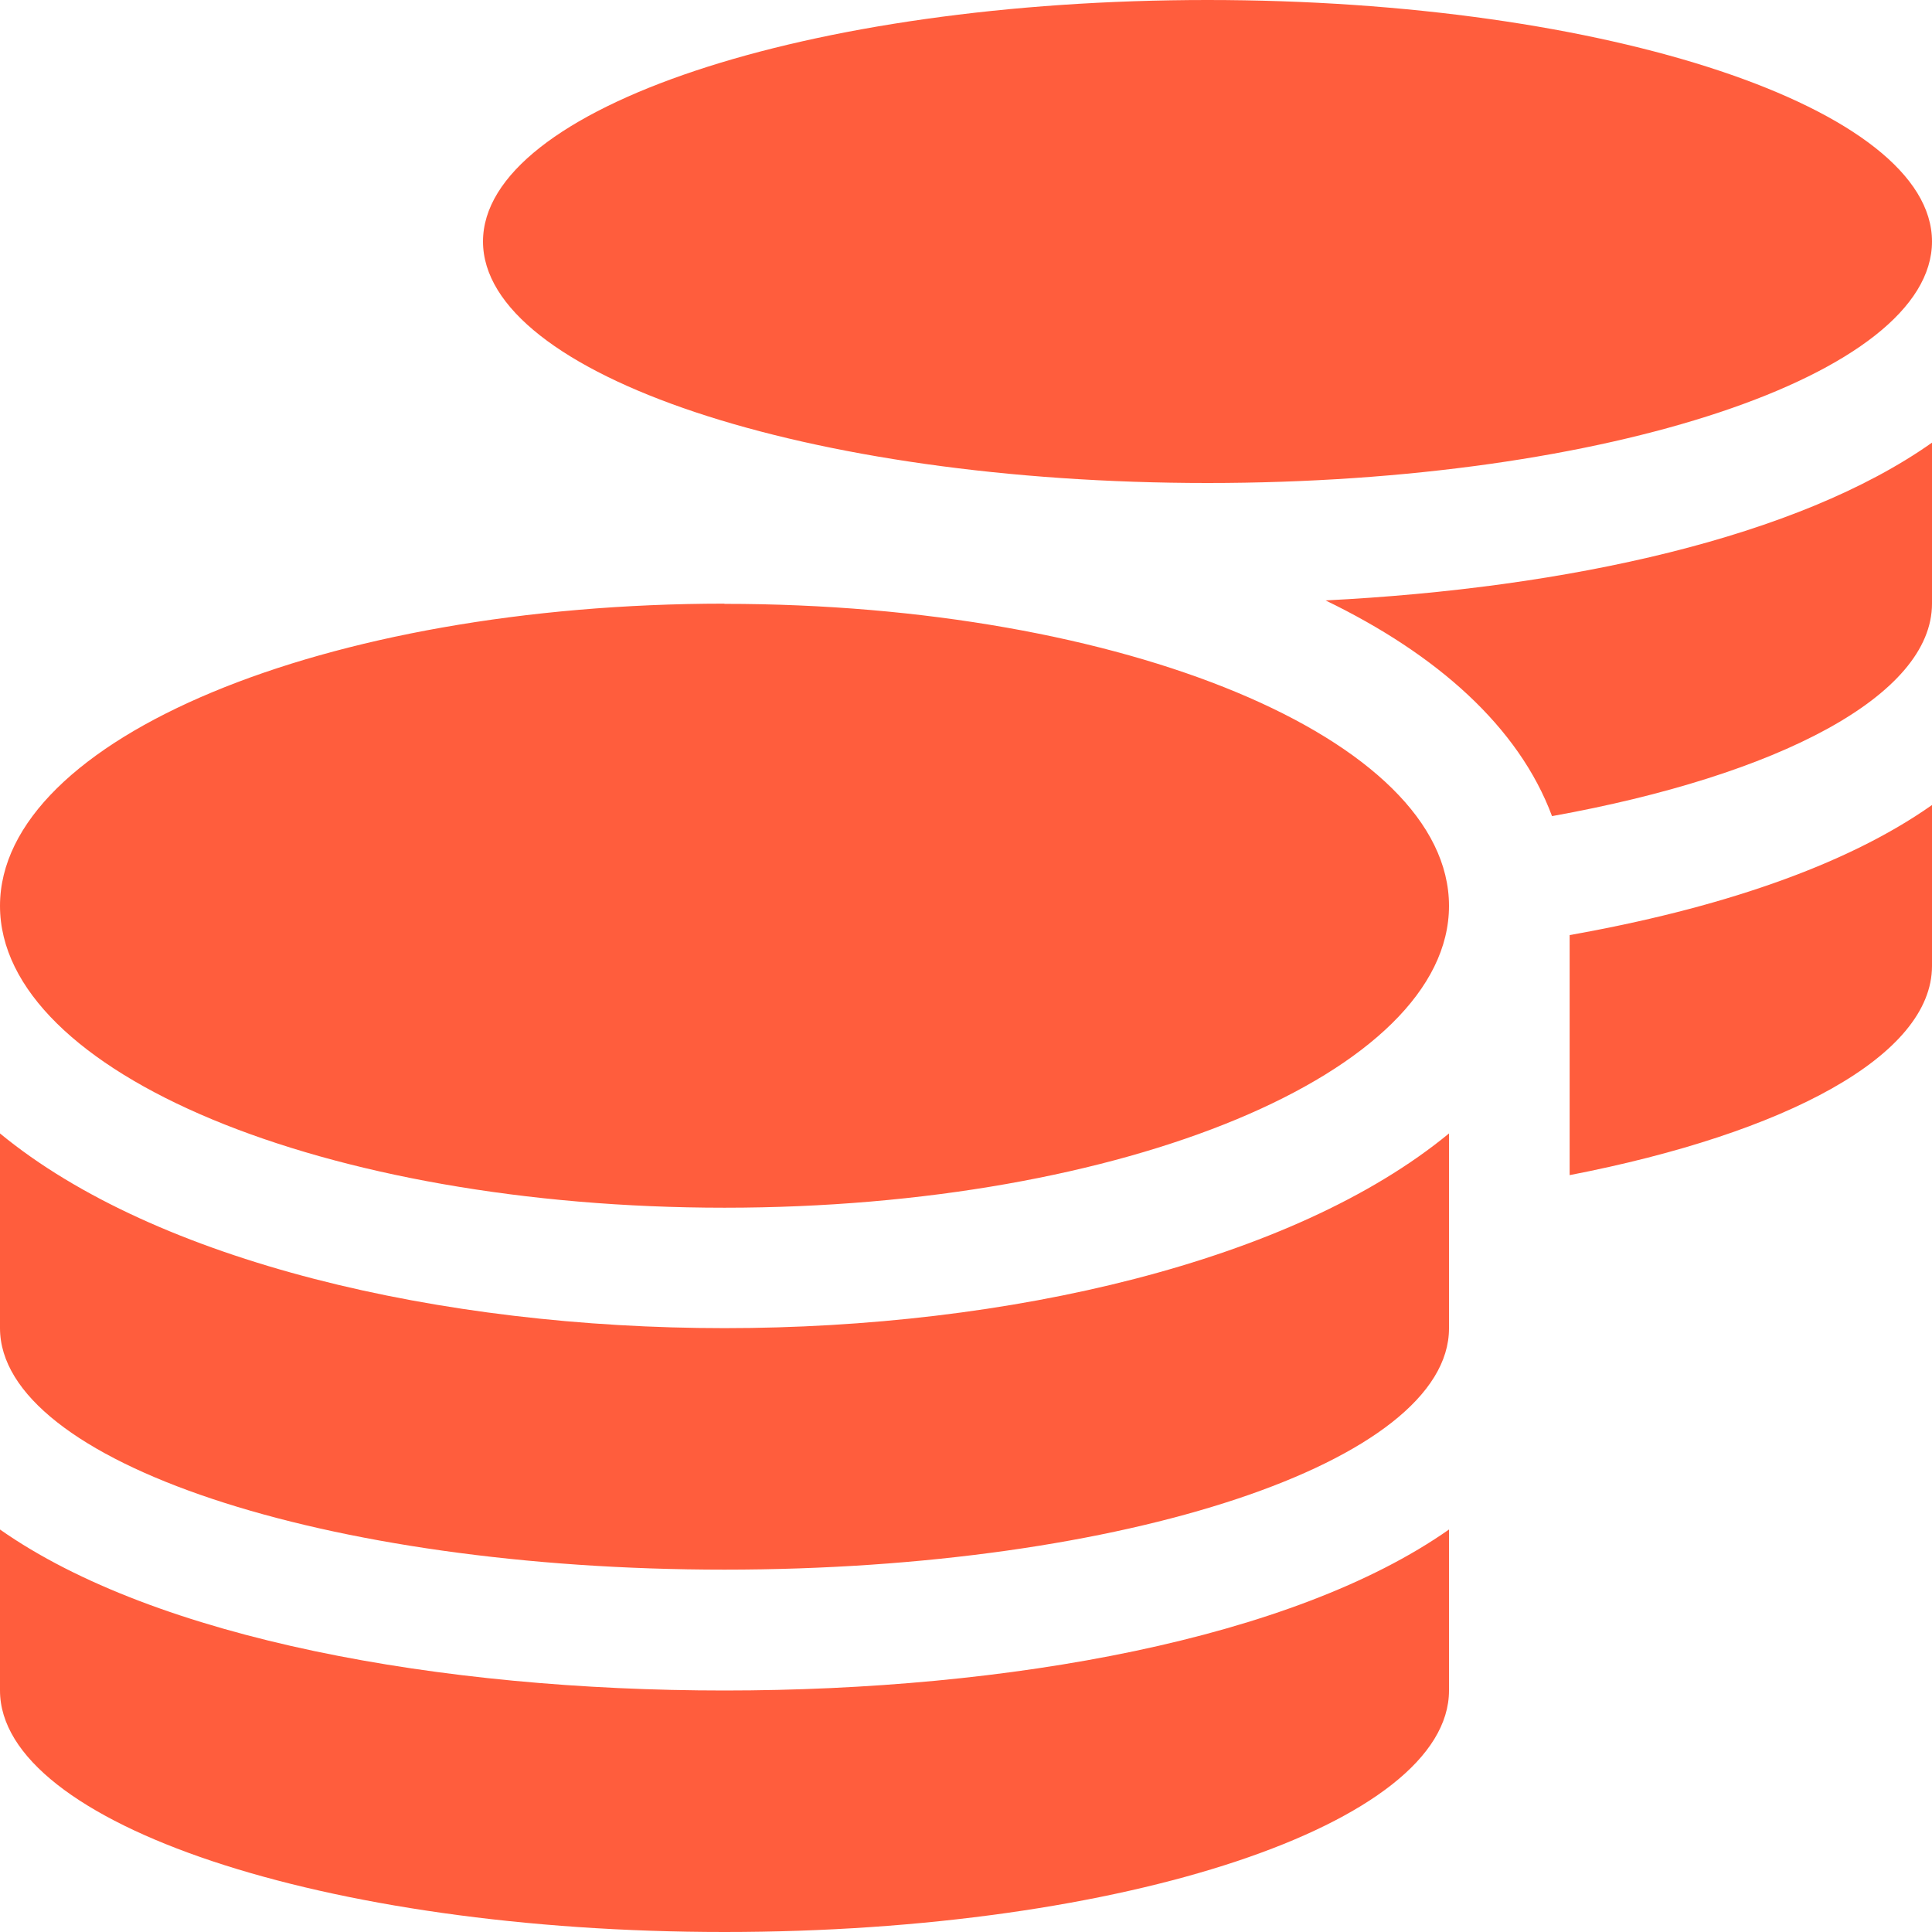
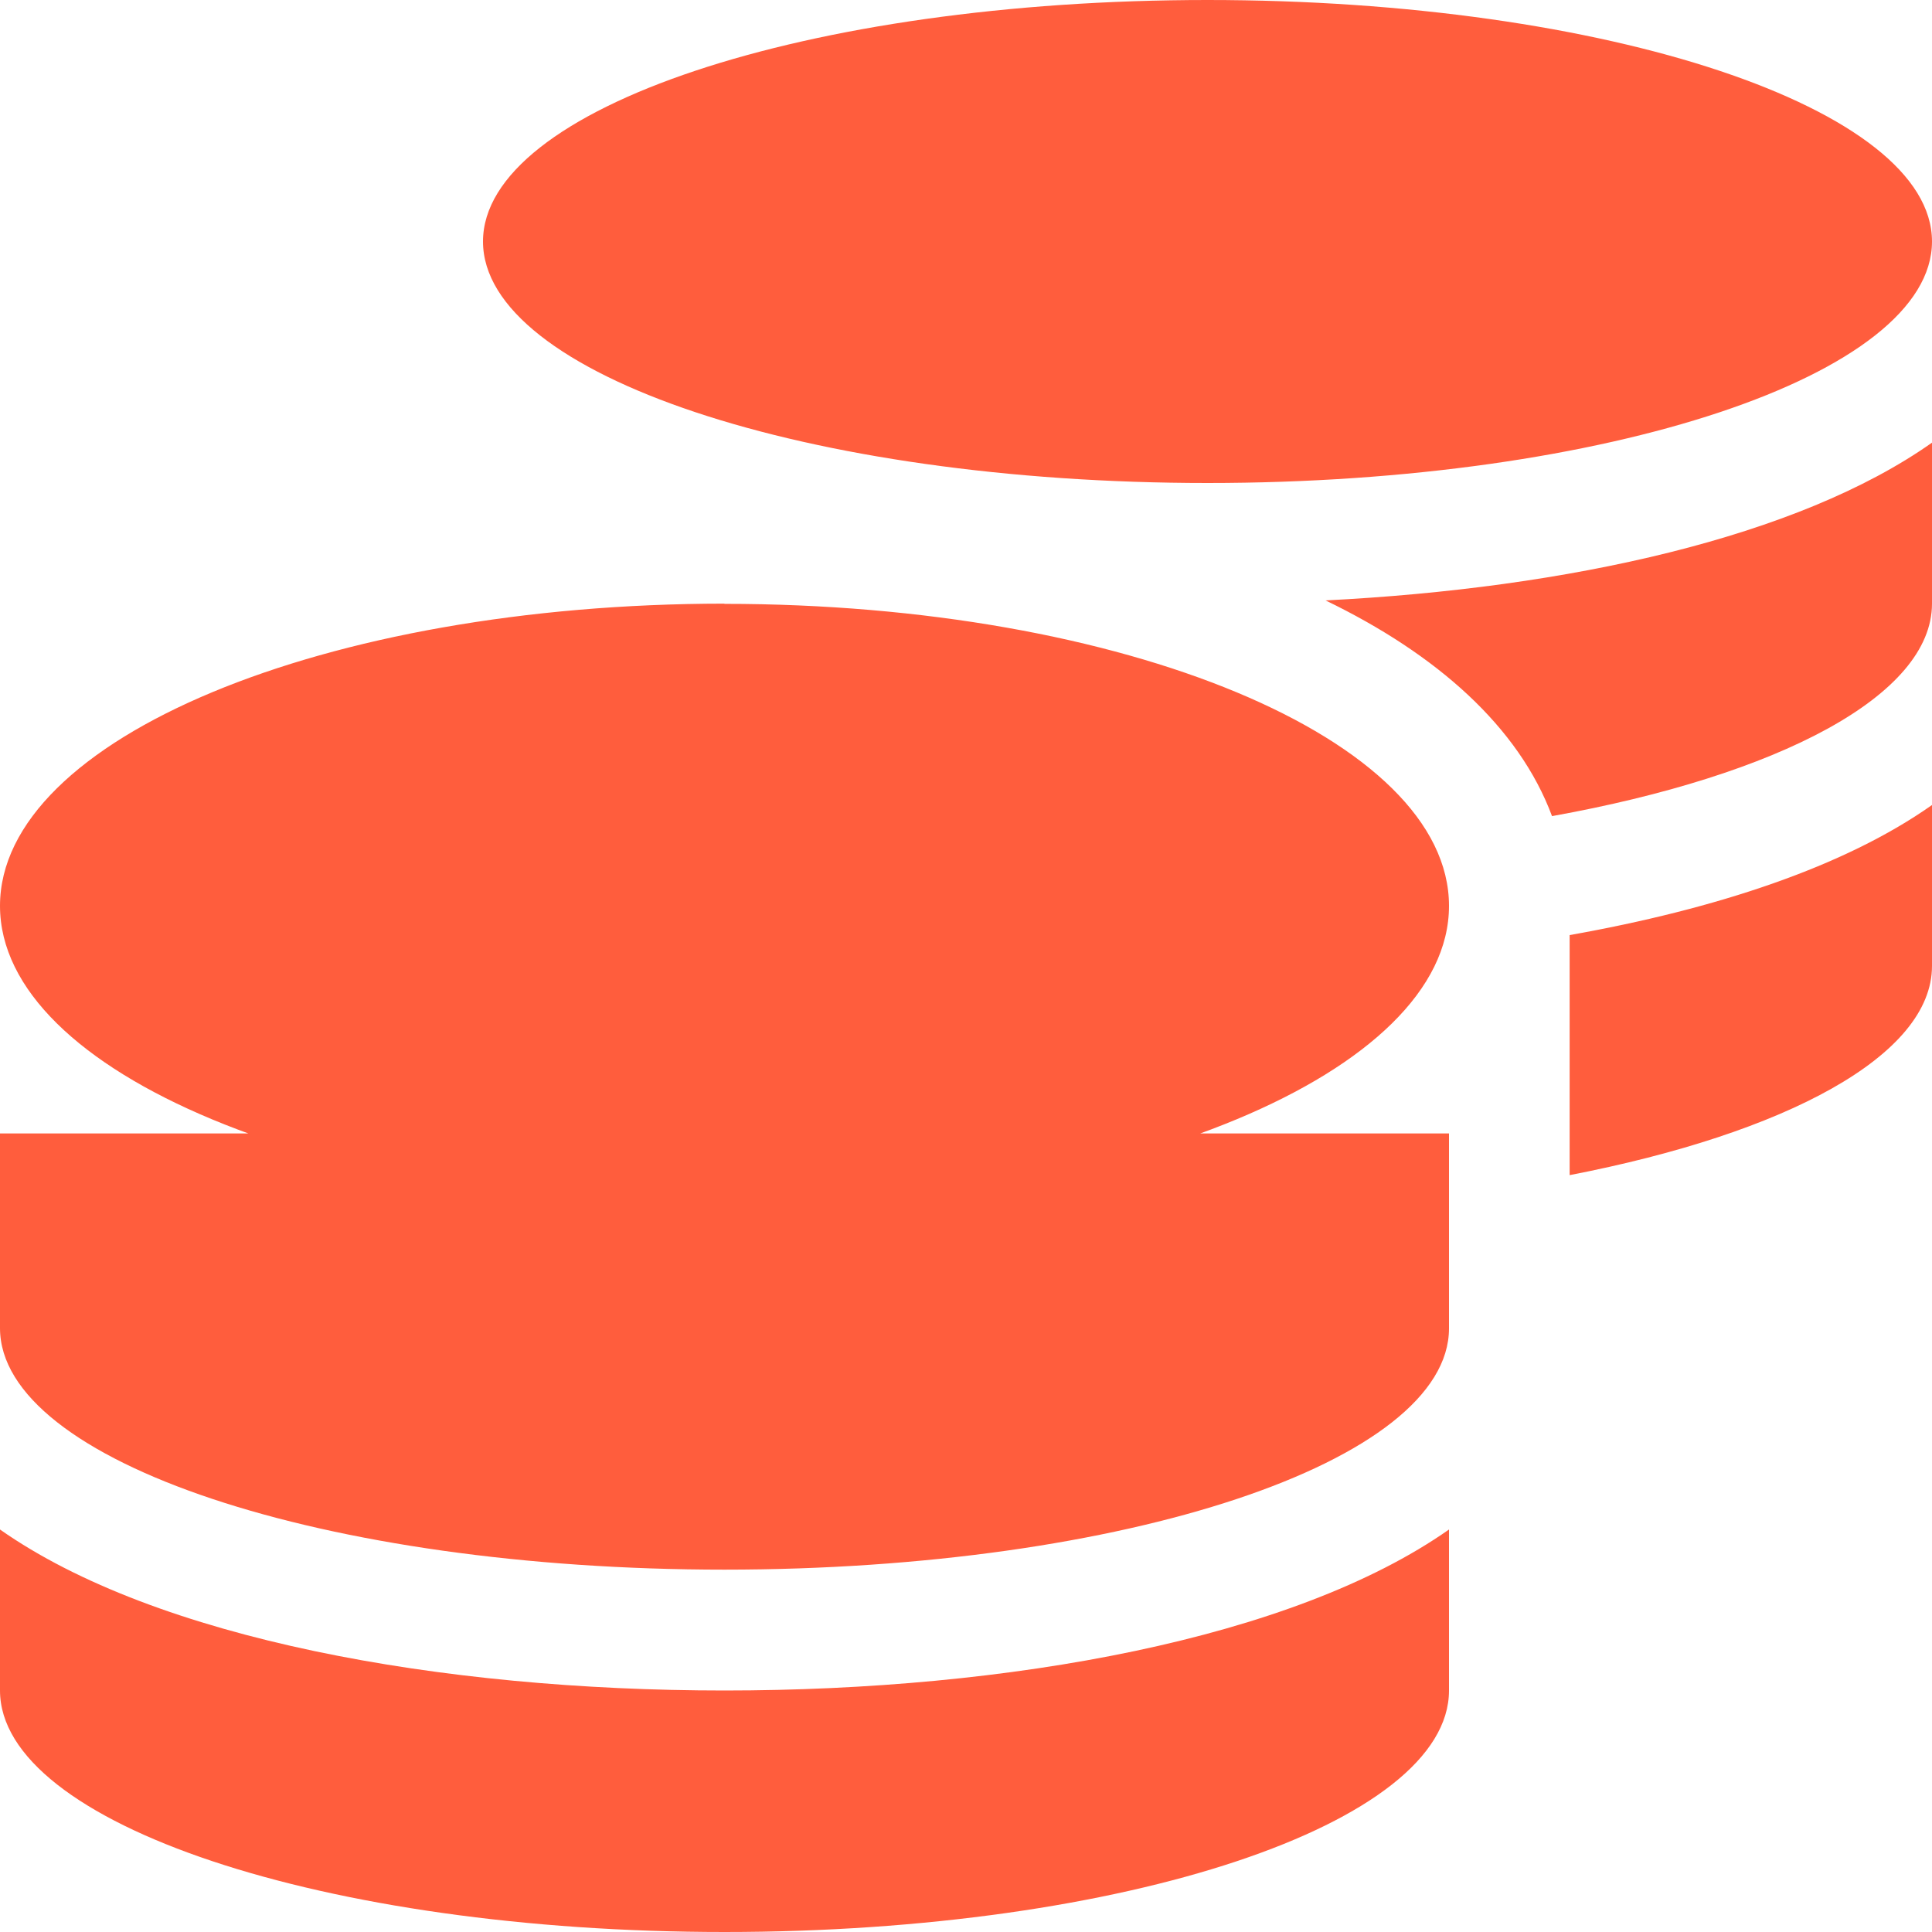
<svg xmlns="http://www.w3.org/2000/svg" width="9" height="9" fill="none" viewBox="0 0 9 9">
-   <path fill="#FF5D3D" d="M0 7.124v.751C0 8.495 1.512 9 3.375 9S6.75 8.496 6.75 7.875v-.75c-.726.51-2.053.75-3.375.75S.726 7.635 0 7.125zM5.625 2.25C7.488 2.25 9 1.746 9 1.125 9 .505 7.488 0 5.625 0S2.25.504 2.25 1.125c0 .62 1.512 1.125 3.375 1.125zM0 5.28v.907c0 .621 1.512 1.125 3.375 1.125S6.75 6.809 6.75 6.188V5.28c-.726.598-2.055.907-3.375.907-1.32 0-2.649-.309-3.375-.907zm7.313.194C8.32 5.279 9 4.917 9 4.5v-.75c-.408.288-1.007.485-1.688.606v1.118zM3.374 2.812C1.512 2.813 0 3.442 0 4.22s1.512 1.406 3.375 1.406 3.375-.63 3.375-1.406c0-.777-1.512-1.407-3.375-1.407zm3.855.99C8.285 3.612 9 3.24 9 2.812v-.75c-.624.441-1.696.678-2.825.735.519.251.9.589 1.055 1.005z" />
+   <path fill="#FF5D3D" d="M0 7.124v.751C0 8.495 1.512 9 3.375 9S6.75 8.496 6.75 7.875v-.75c-.726.51-2.053.75-3.375.75S.726 7.635 0 7.125zM5.625 2.25C7.488 2.25 9 1.746 9 1.125 9 .505 7.488 0 5.625 0S2.25.504 2.25 1.125c0 .62 1.512 1.125 3.375 1.125zM0 5.28v.907c0 .621 1.512 1.125 3.375 1.125S6.75 6.809 6.75 6.188V5.28zm7.313.194C8.32 5.279 9 4.917 9 4.5v-.75c-.408.288-1.007.485-1.688.606v1.118zM3.374 2.812C1.512 2.813 0 3.442 0 4.22s1.512 1.406 3.375 1.406 3.375-.63 3.375-1.406c0-.777-1.512-1.407-3.375-1.407zm3.855.99C8.285 3.612 9 3.24 9 2.812v-.75c-.624.441-1.696.678-2.825.735.519.251.9.589 1.055 1.005z" />
</svg>